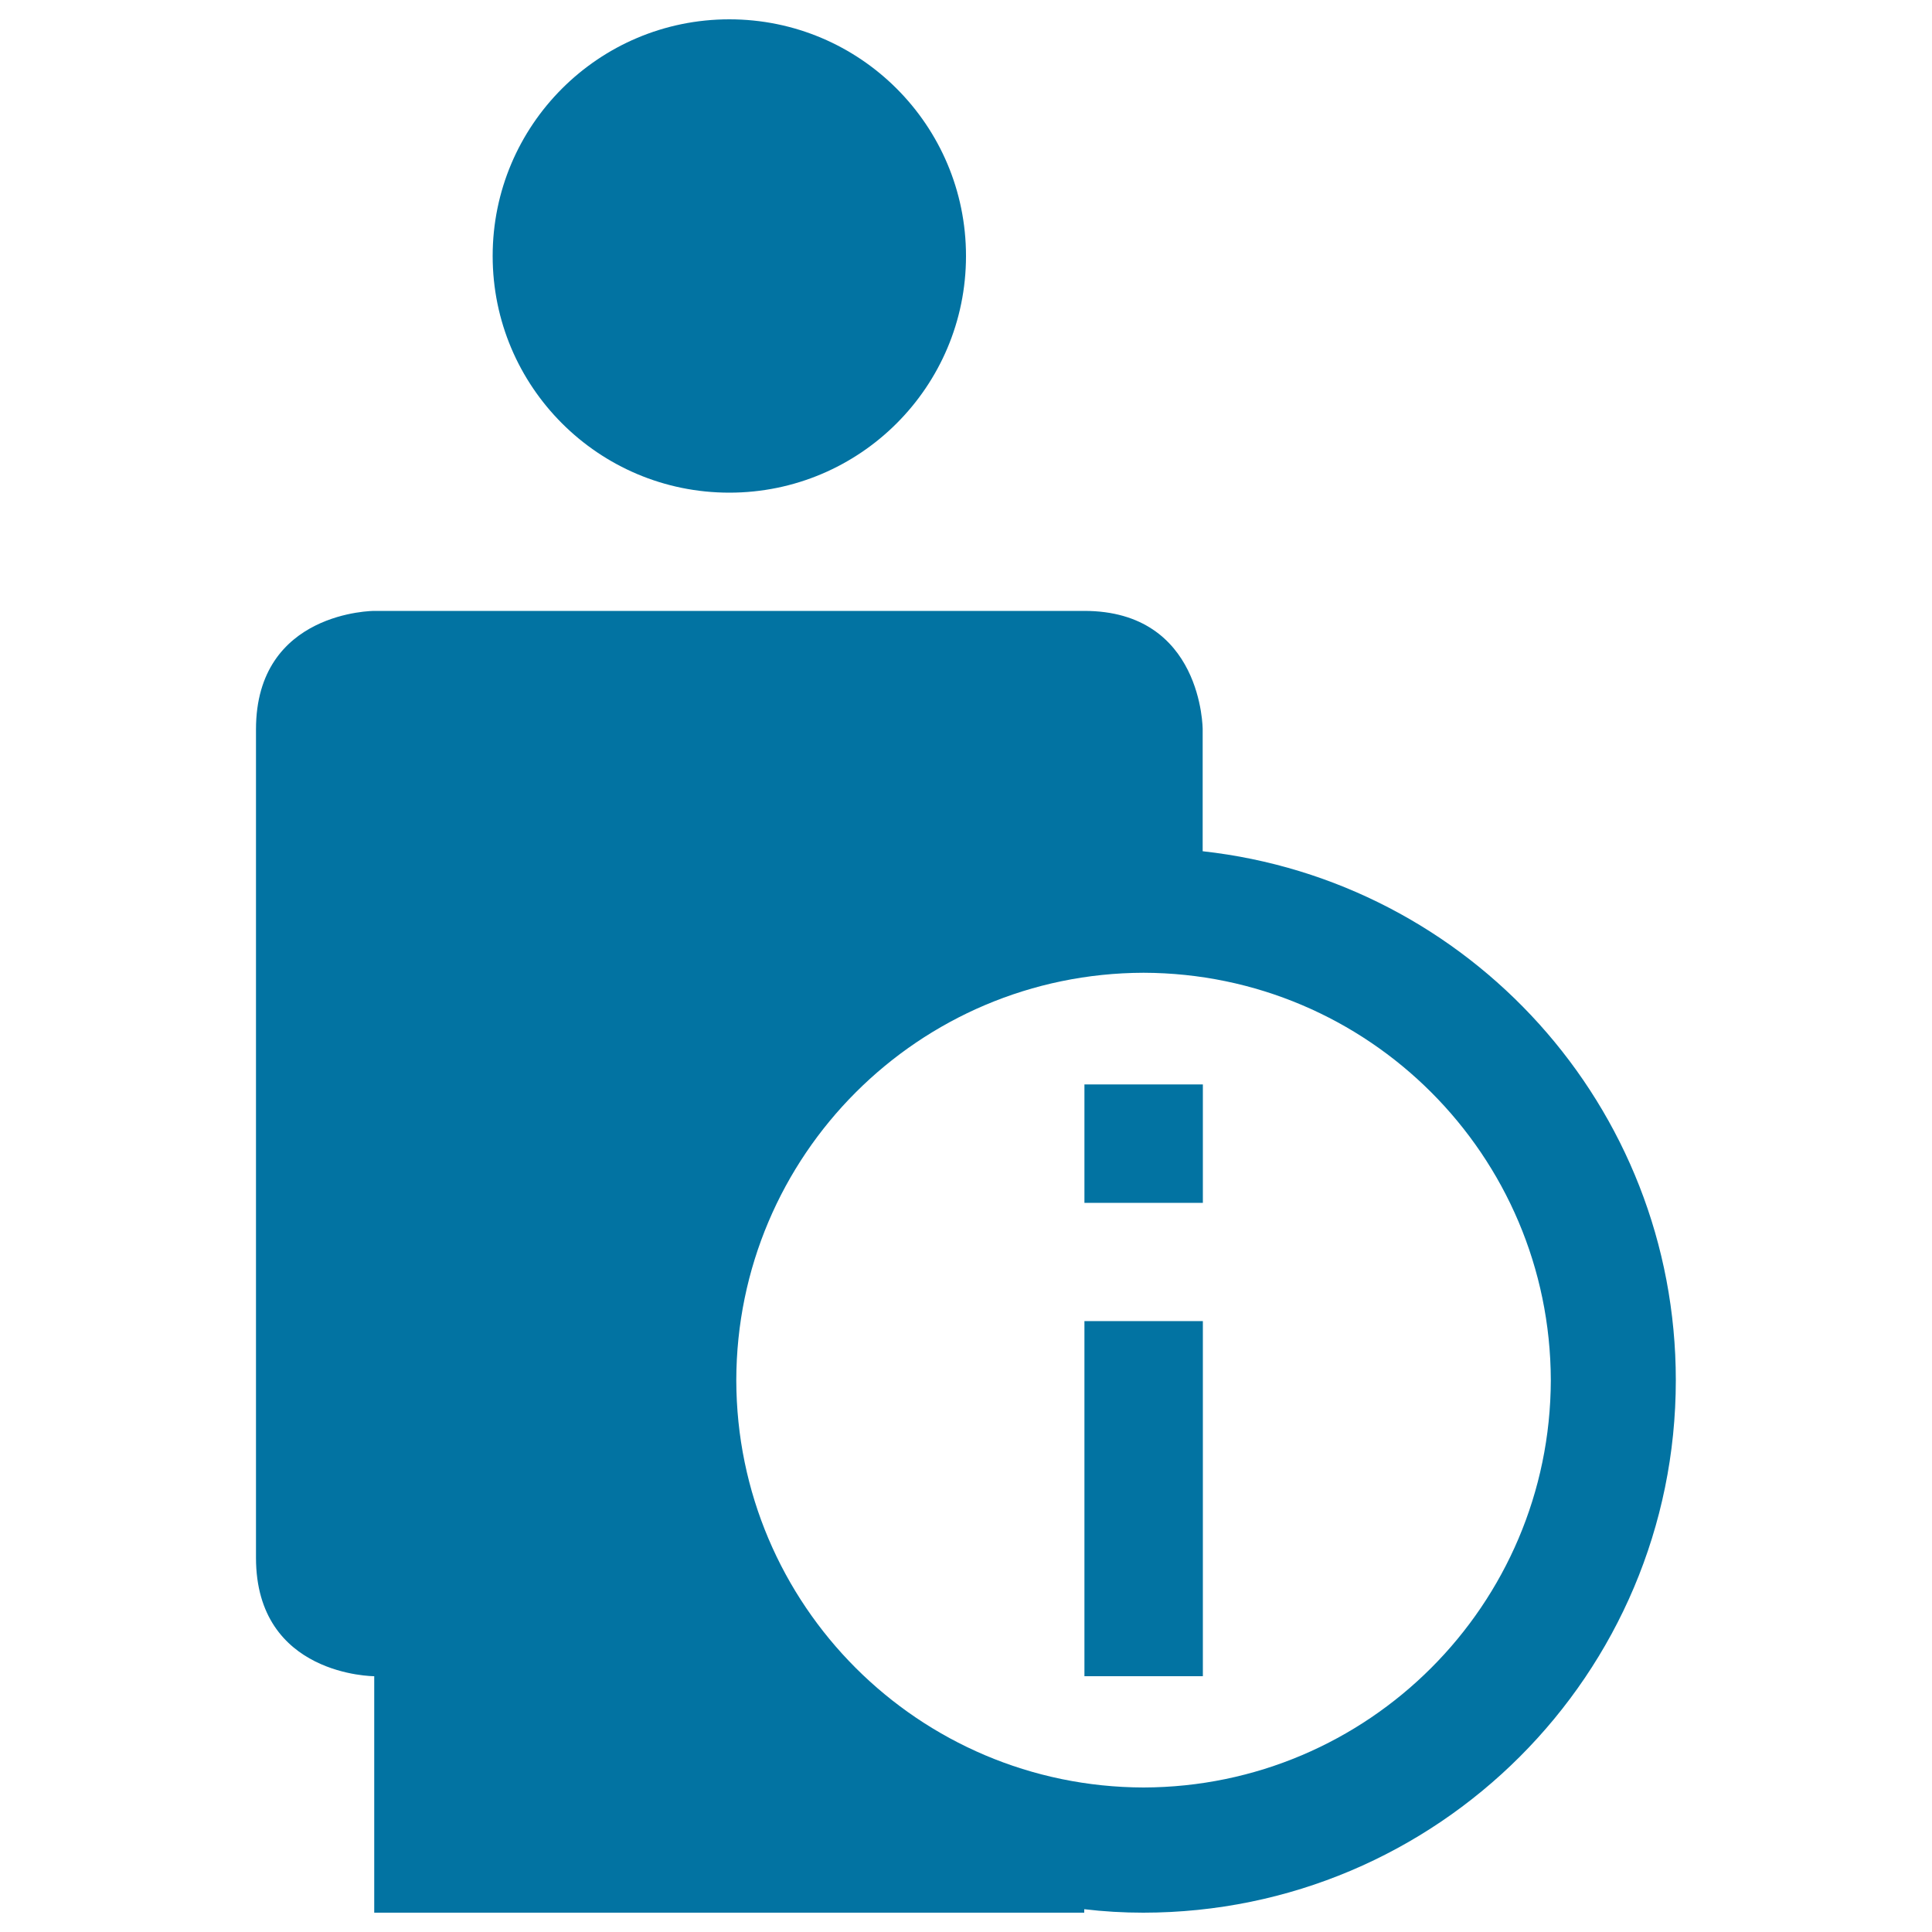
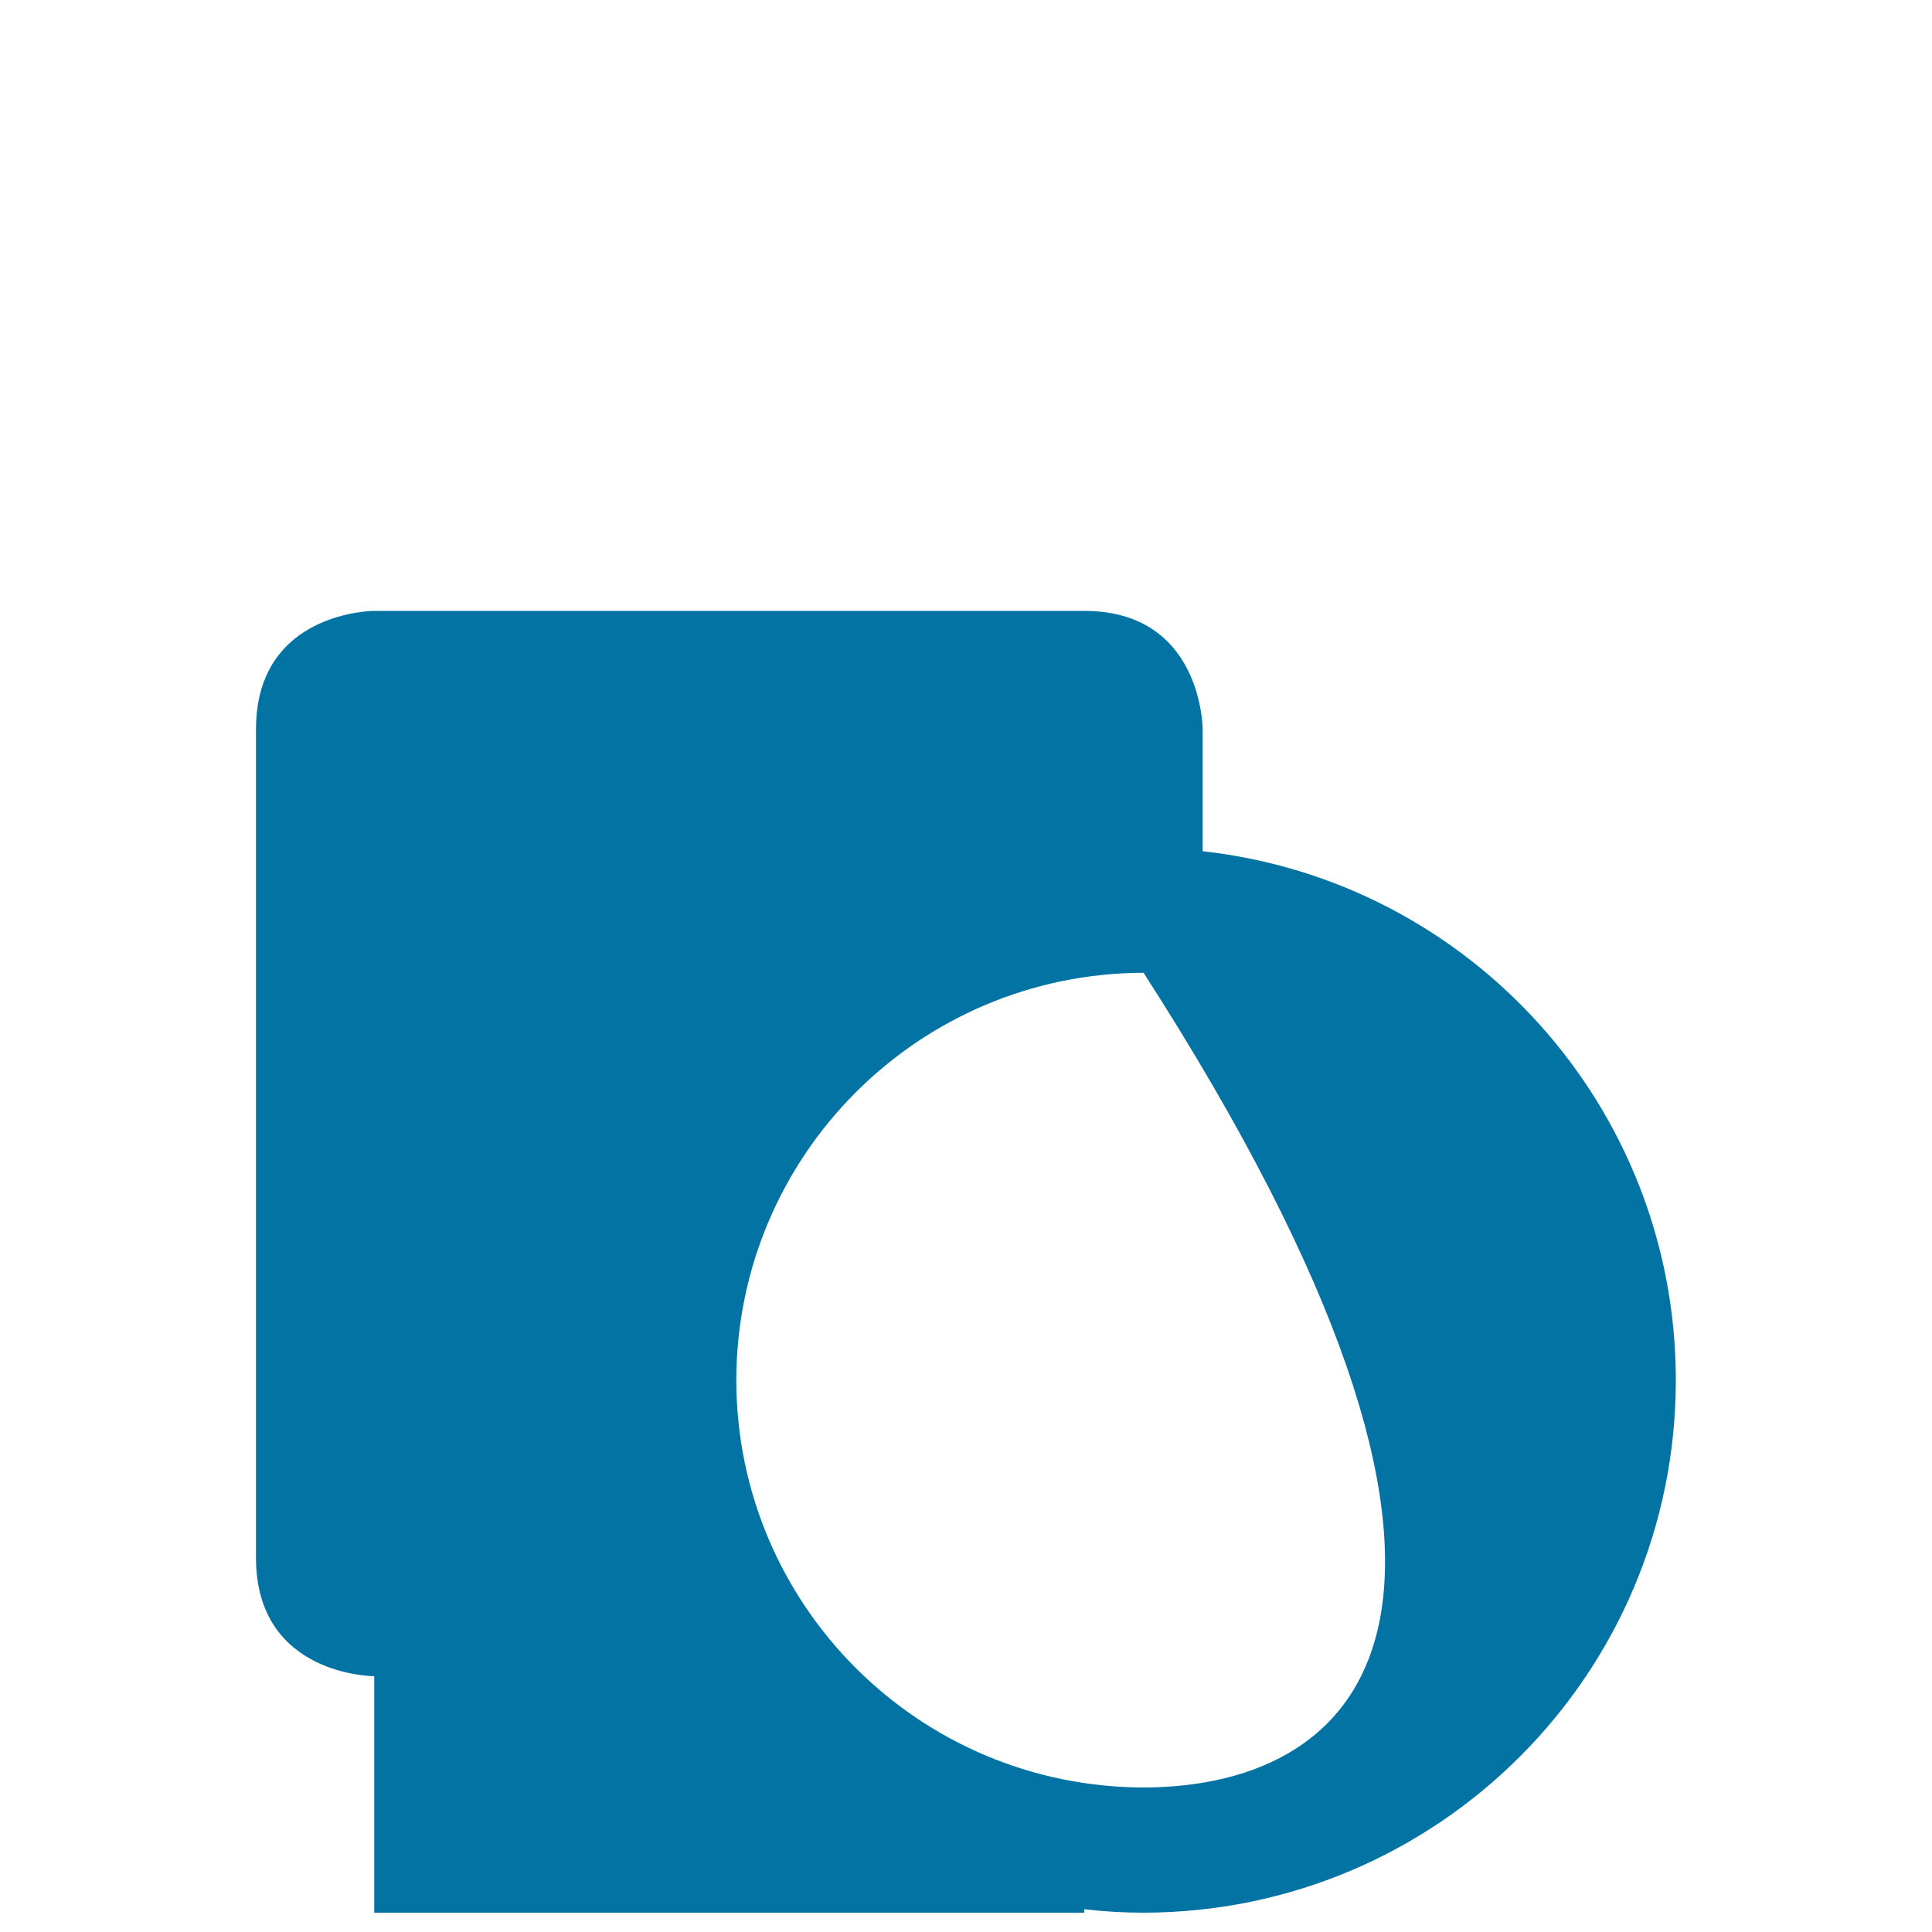
<svg xmlns="http://www.w3.org/2000/svg" viewBox="0 0 1000 1000" style="fill:#0273a2">
  <title>Profile Information SVG icon</title>
  <g>
    <g>
-       <circle cx="377.5" cy="132.5" r="122.5" />
-       <path d="M622.5,440.6c0-37.9,0-63.1,0-63.1s0-61.3-61.3-61.3c-30.6,0-367.5,0-367.5,0s-61.2,0-61.2,61.3v428.8c0,61.3,61.2,61.3,61.2,61.3V990h367.5v-1.8c10.1,1.2,20.2,1.8,30.6,1.8c152.2-0.1,275.6-123.4,275.6-275.6C867.4,572.5,760.3,455.8,622.5,440.6z M591.9,925.2c-116.4-0.3-210.6-94.4-210.8-210.8c0.2-116.4,94.4-210.6,210.8-210.9c116.3,0.3,210.5,94.4,210.8,210.9C802.4,830.7,708.2,924.9,591.9,925.2z" />
-       <rect x="561.3" y="683.8" width="61.3" height="183.8" />
-       <rect x="561.3" y="561.3" width="61.3" height="61.3" />
+       <path d="M622.5,440.6c0-37.9,0-63.1,0-63.1s0-61.3-61.3-61.3c-30.6,0-367.5,0-367.5,0s-61.2,0-61.2,61.3v428.8c0,61.3,61.2,61.3,61.2,61.3V990h367.5v-1.8c10.1,1.2,20.2,1.8,30.6,1.8c152.2-0.1,275.6-123.4,275.6-275.6C867.4,572.5,760.3,455.8,622.5,440.6z M591.9,925.2c-116.4-0.3-210.6-94.4-210.8-210.8c0.2-116.4,94.4-210.6,210.8-210.9C802.4,830.7,708.2,924.9,591.9,925.2z" />
    </g>
  </g>
</svg>